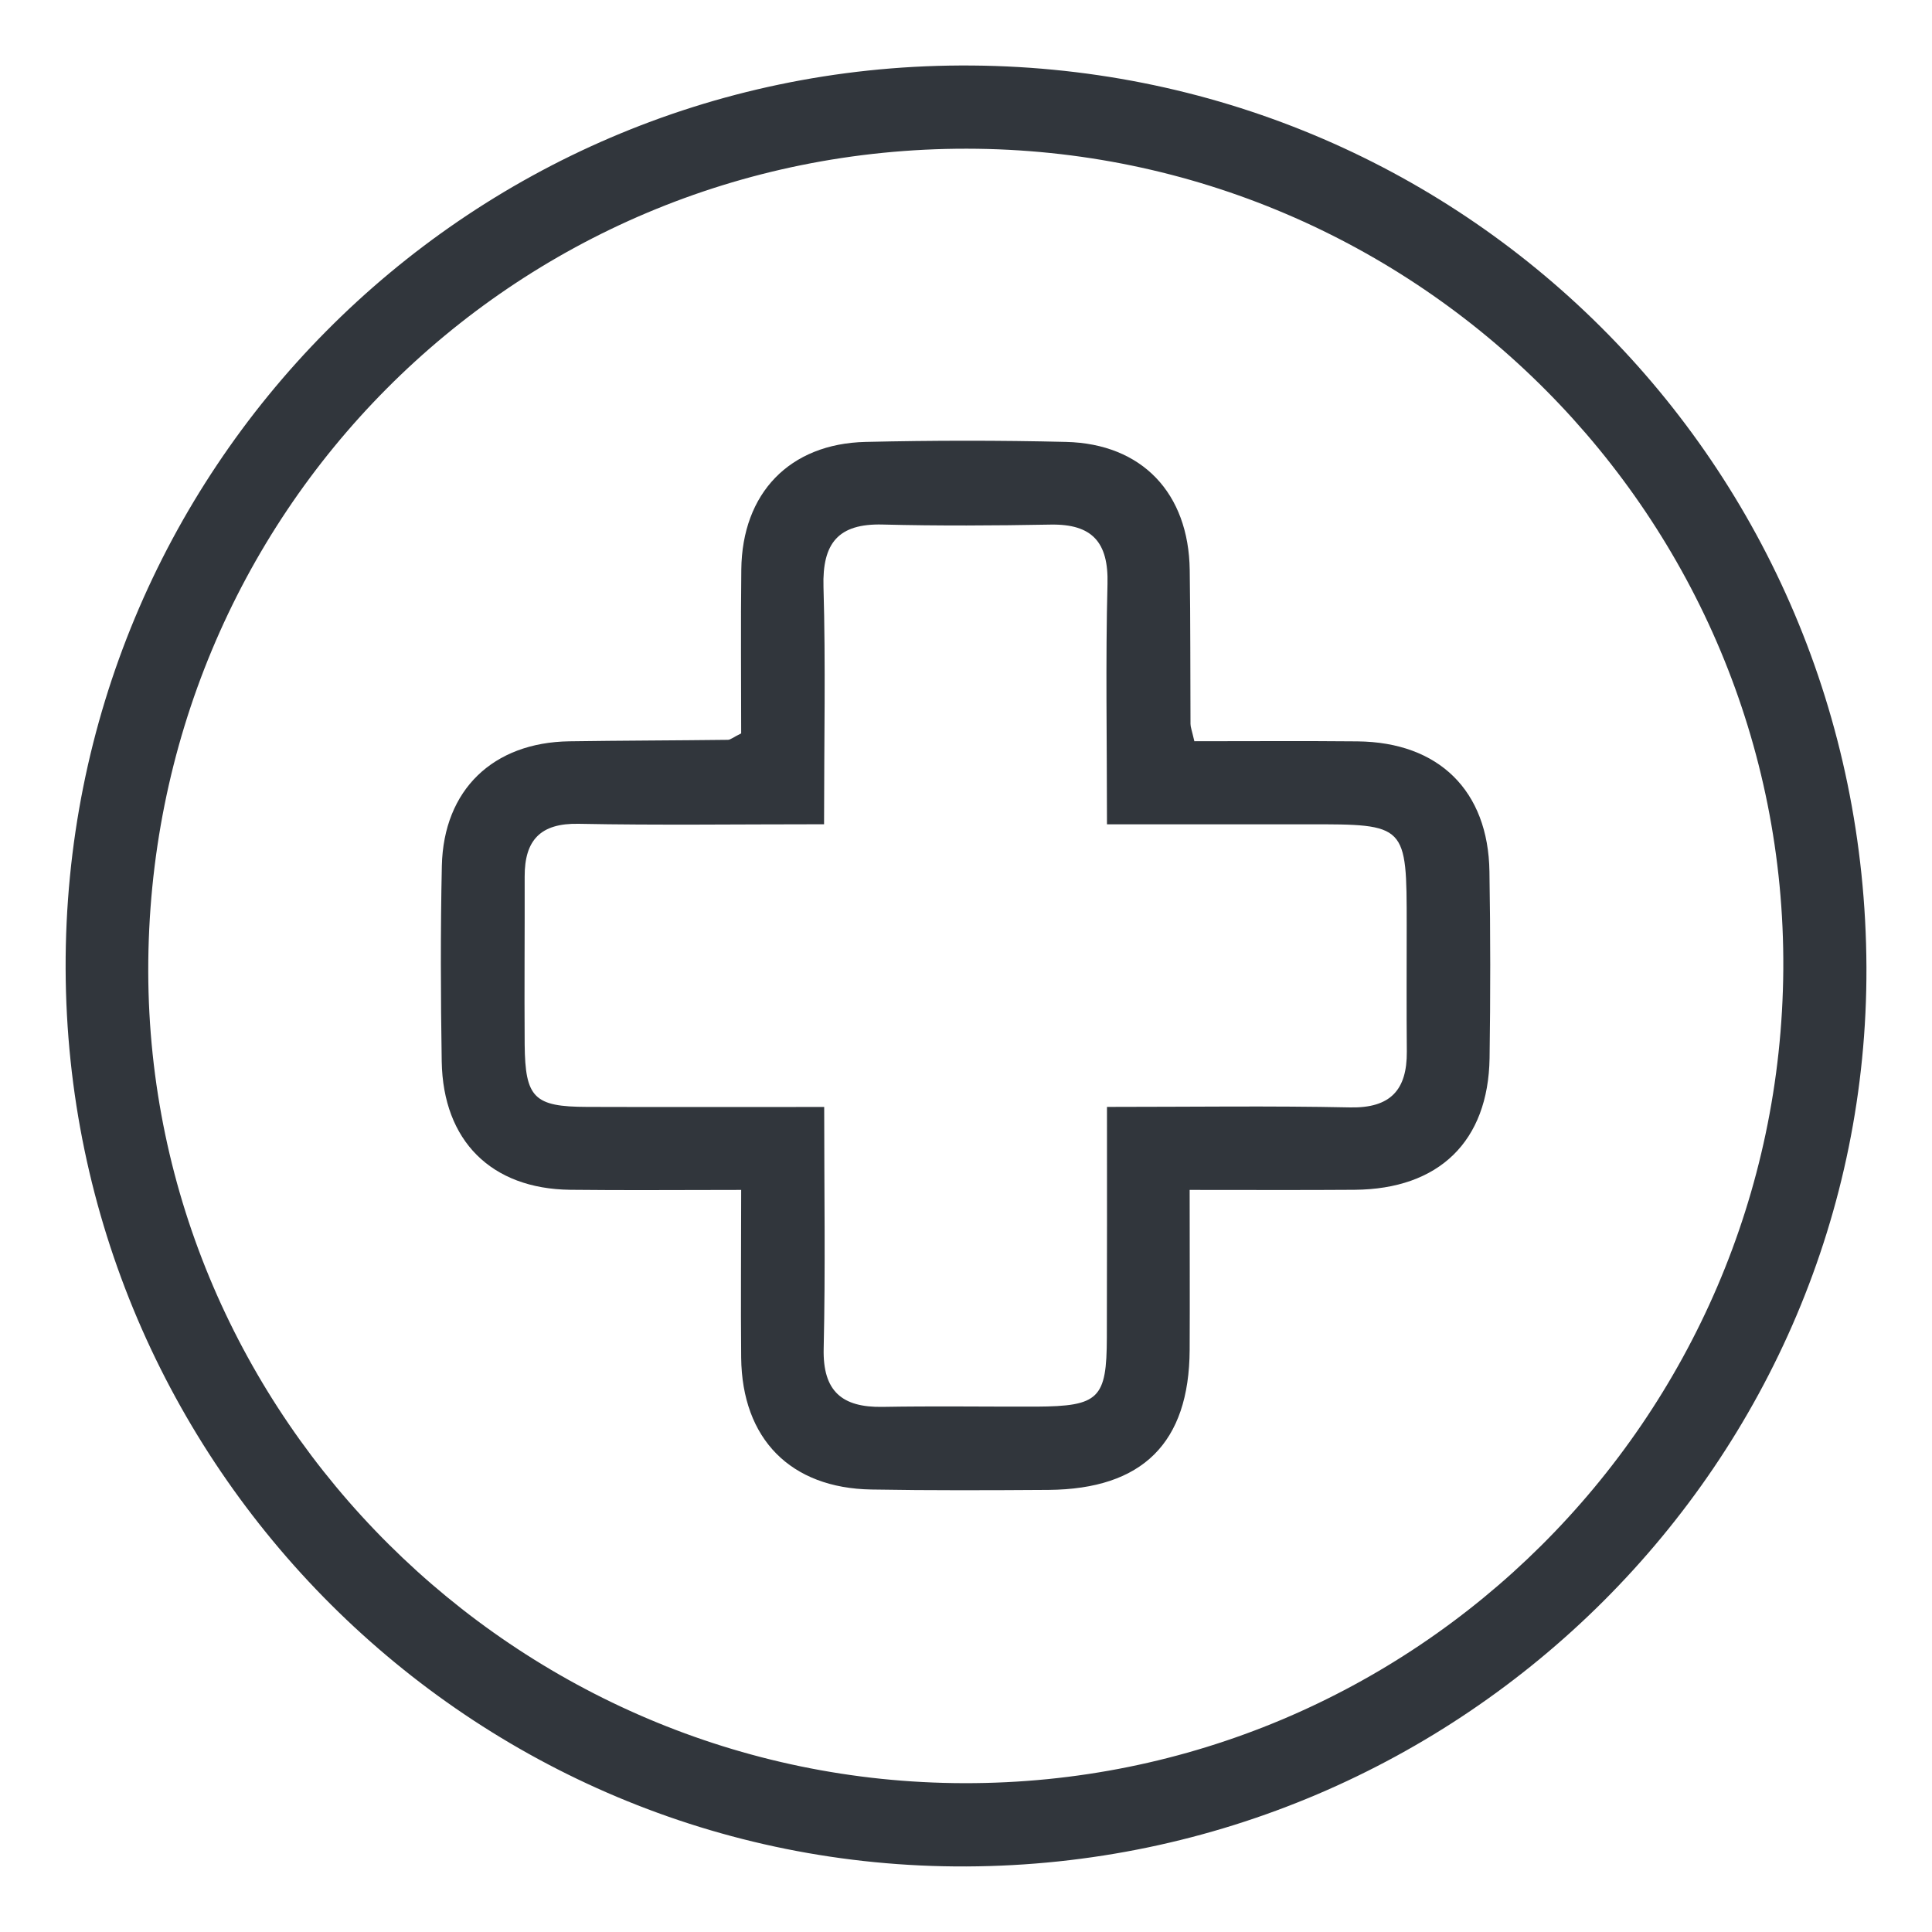
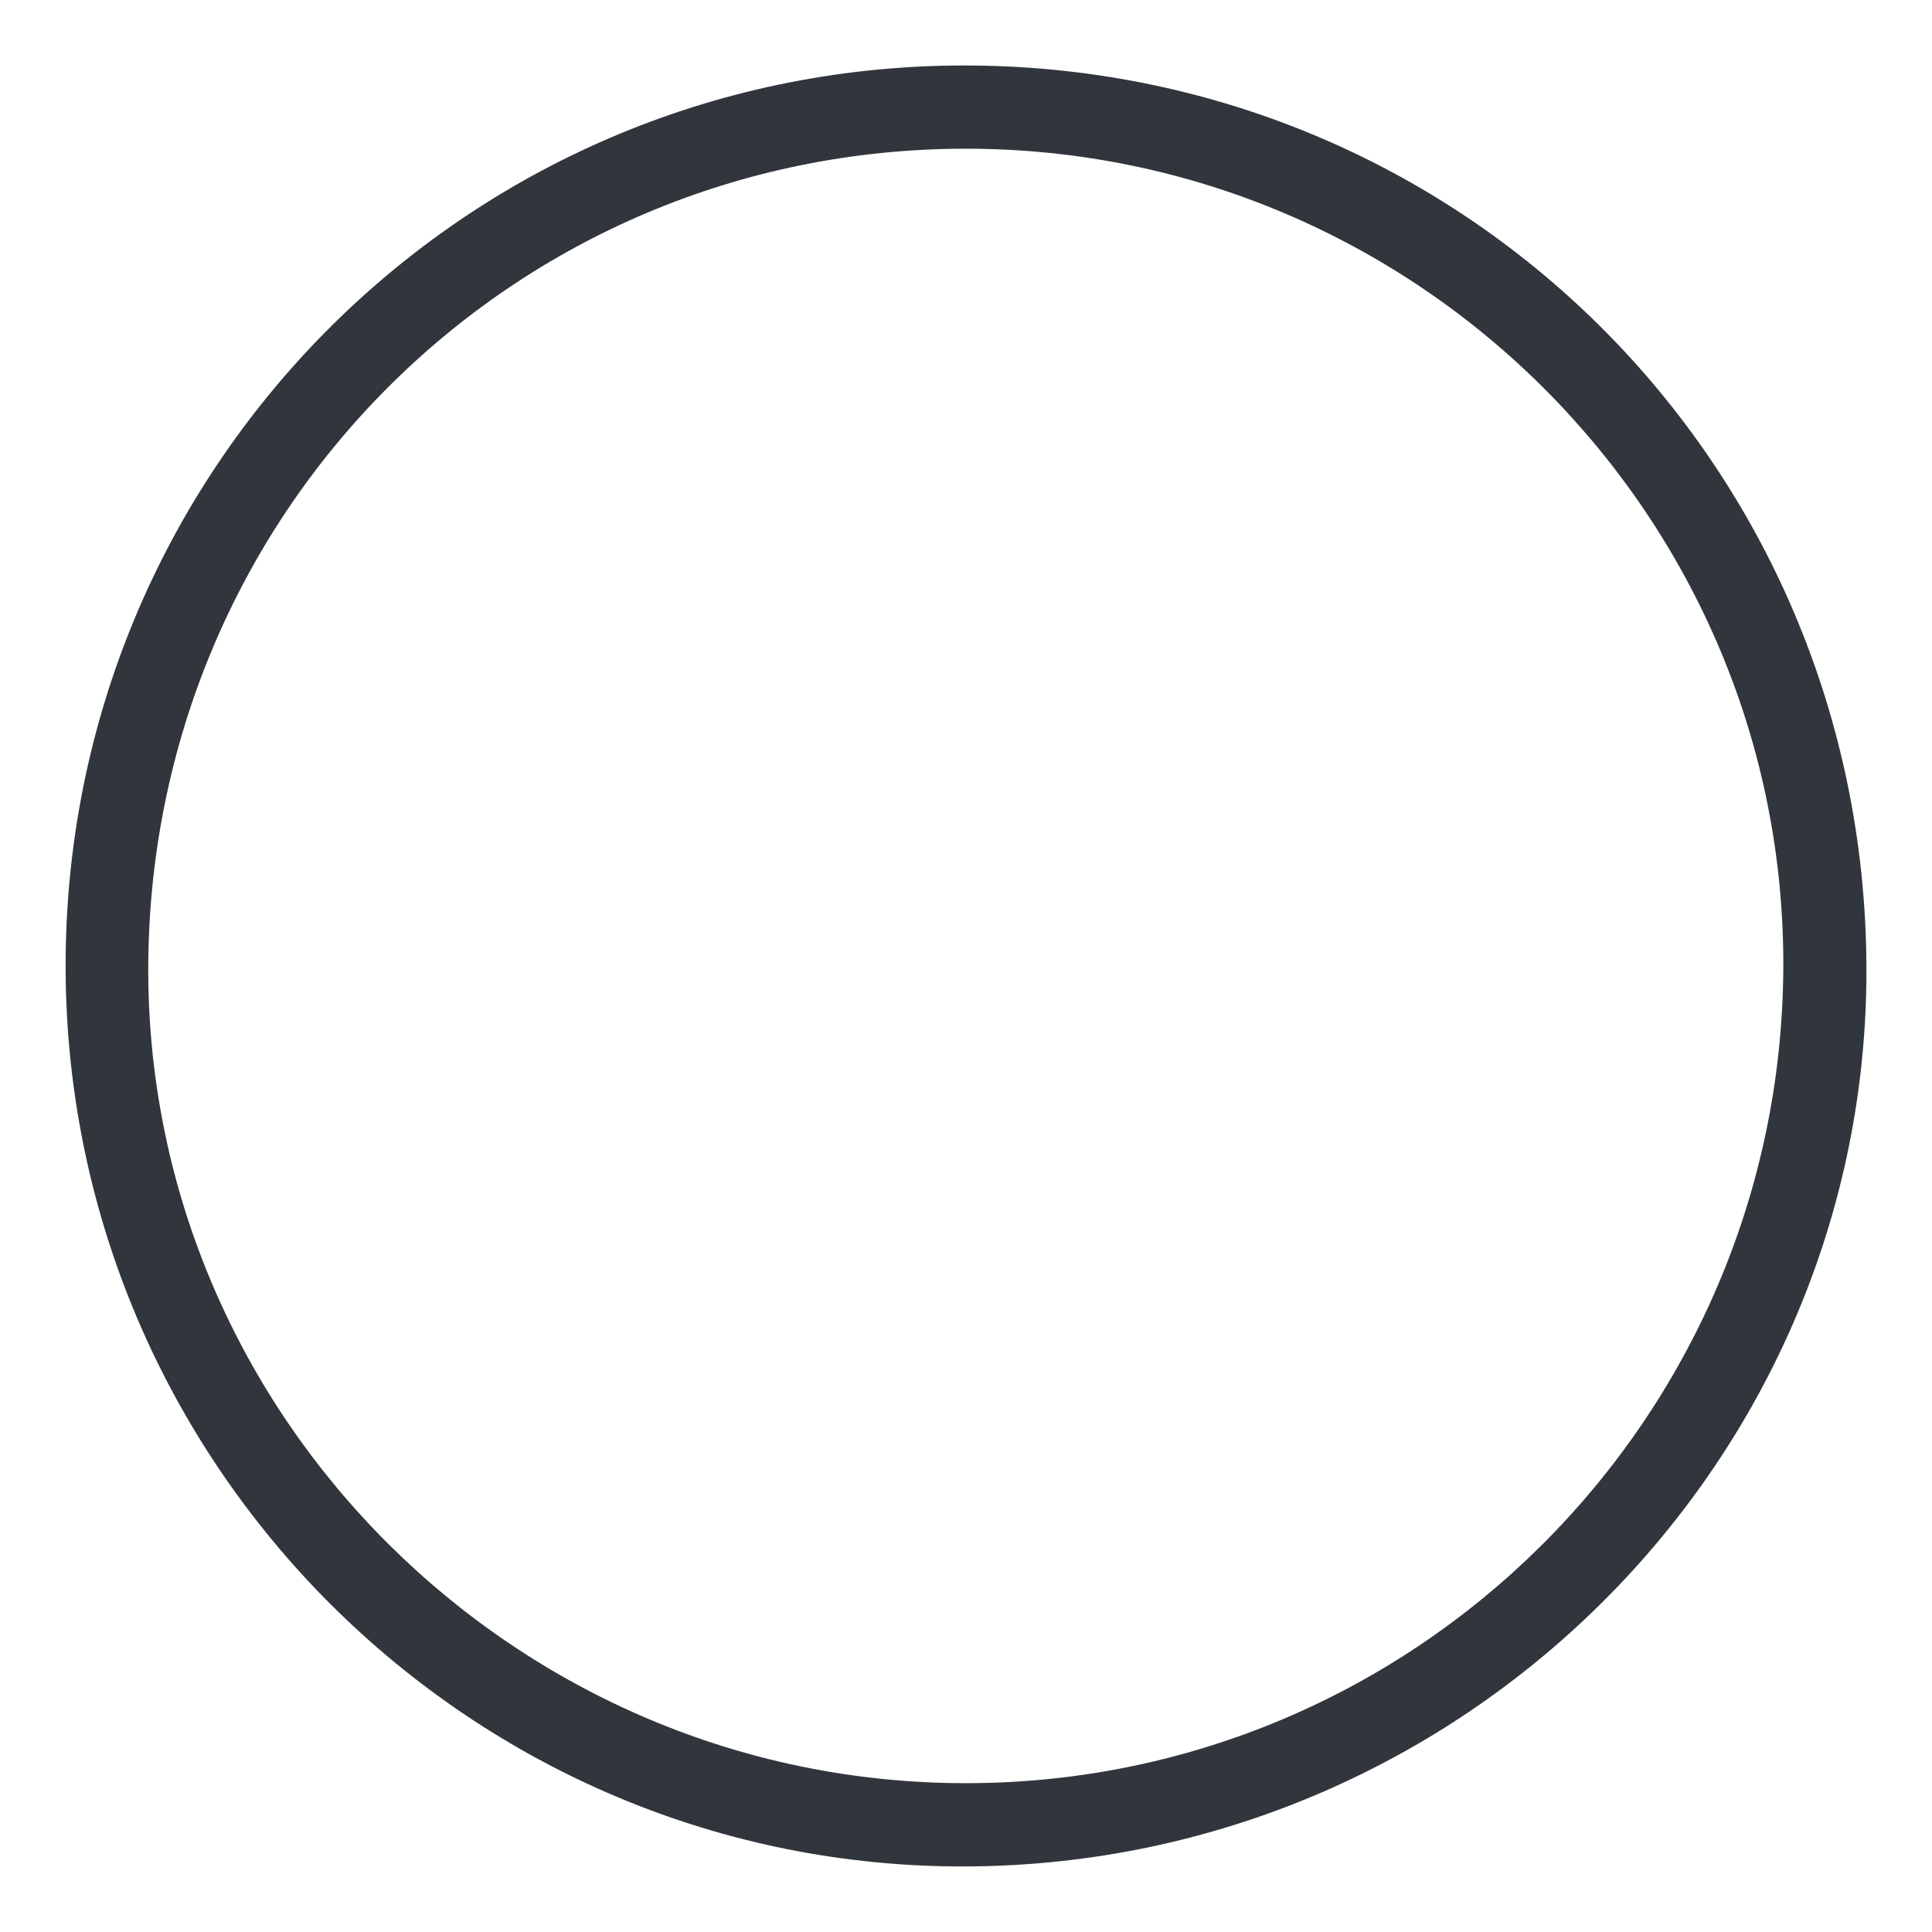
<svg xmlns="http://www.w3.org/2000/svg" version="1.1" id="Layer_1" x="0px" y="0px" width="30px" height="30px" viewBox="758.397 584.335 30 30" enable-background="new 758.397 584.335 30 30" xml:space="preserve">
  <g>
    <path fill-rule="evenodd" clip-rule="evenodd" fill="#31363C" d="M773.402,613.317c-7.682,0.033-13.961-6.225-13.986-13.94   c-0.025-7.726,6.178-13.99,13.891-14.025c7.787-0.036,14.041,6.188,14.072,14.001C787.408,607.009,781.129,613.284,773.402,613.317   z M773.371,612.024c6.982,0.014,12.67-5.641,12.717-12.64c0.045-7-5.658-12.733-12.678-12.74   c-7.062-0.007-12.723,5.683-12.711,12.776C760.713,606.341,766.414,612.013,773.371,612.024z" />
-     <path fill-rule="evenodd" clip-rule="evenodd" fill="#31363C" d="M776.943,595.845c0.857,0,1.695-0.006,2.533,0.002   c1.262,0.012,2.031,0.765,2.049,2.022c0.016,0.965,0.016,1.931,0.002,2.896c-0.02,1.294-0.785,2.035-2.096,2.045   c-0.816,0.006-1.633,0.002-2.561,0.002c0,0.863,0.004,1.675,0,2.485c-0.008,1.442-0.73,2.161-2.191,2.173   c-0.916,0.006-1.834,0.01-2.75-0.006c-1.258-0.02-2.01-0.787-2.023-2.047c-0.008-0.839,0-1.678,0-2.605   c-0.936,0-1.797,0.008-2.656-0.002c-1.223-0.015-1.973-0.758-1.994-1.992c-0.016-1.013-0.02-2.026,0.002-3.04   c0.027-1.179,0.795-1.915,1.98-1.932c0.82-0.012,1.641-0.013,2.461-0.023c0.041,0,0.082-0.039,0.207-0.1   c0-0.821-0.008-1.683,0.002-2.544c0.012-1.186,0.75-1.955,1.93-1.982c1.037-0.024,2.076-0.025,3.113,0   c1.18,0.029,1.904,0.795,1.92,1.99c0.012,0.796,0.008,1.592,0.012,2.389C776.883,595.623,776.902,595.669,776.943,595.845z    M771.193,597.134c-1.352,0-2.582,0.017-3.811-0.007c-0.594-0.012-0.84,0.255-0.838,0.82c0.002,0.869-0.006,1.738,0,2.607   c0.008,0.83,0.146,0.967,0.971,0.969c1.199,0.004,2.4,0.001,3.68,0.001c0,1.304,0.02,2.528-0.008,3.751   c-0.016,0.666,0.287,0.916,0.912,0.906c0.797-0.014,1.594-0.002,2.391-0.004c0.973-0.006,1.092-0.123,1.094-1.076   c0.004-1.173,0.002-2.347,0.002-3.578c1.324,0,2.551-0.018,3.777,0.008c0.627,0.012,0.883-0.273,0.879-0.867   c-0.006-0.651-0.002-1.303-0.002-1.955c0-1.576,0-1.576-1.539-1.574c-1.025,0.001-2.051,0-3.115,0c0-1.322-0.023-2.527,0.008-3.73   c0.018-0.651-0.238-0.936-0.885-0.924c-0.869,0.016-1.738,0.021-2.607-0.001c-0.691-0.018-0.938,0.292-0.918,0.969   C771.219,594.646,771.193,595.848,771.193,597.134z" />
  </g>
</svg>